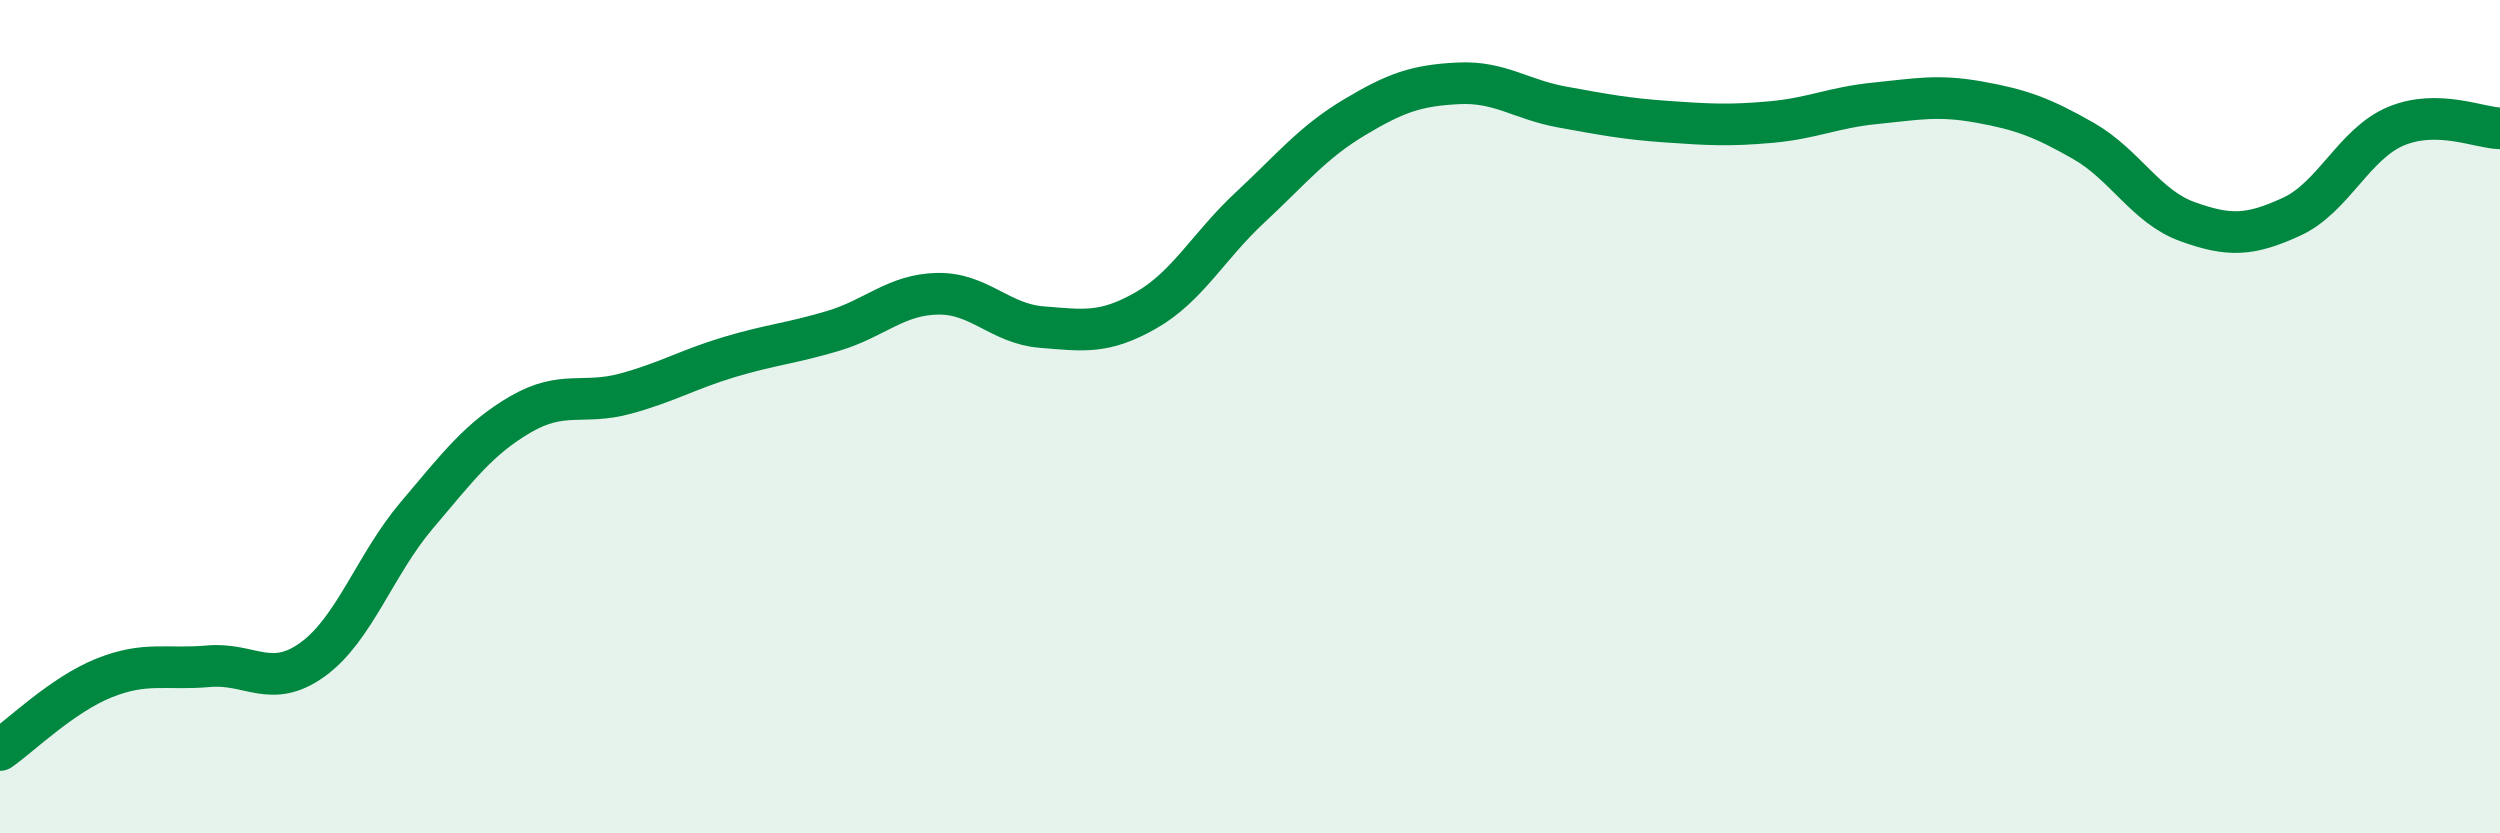
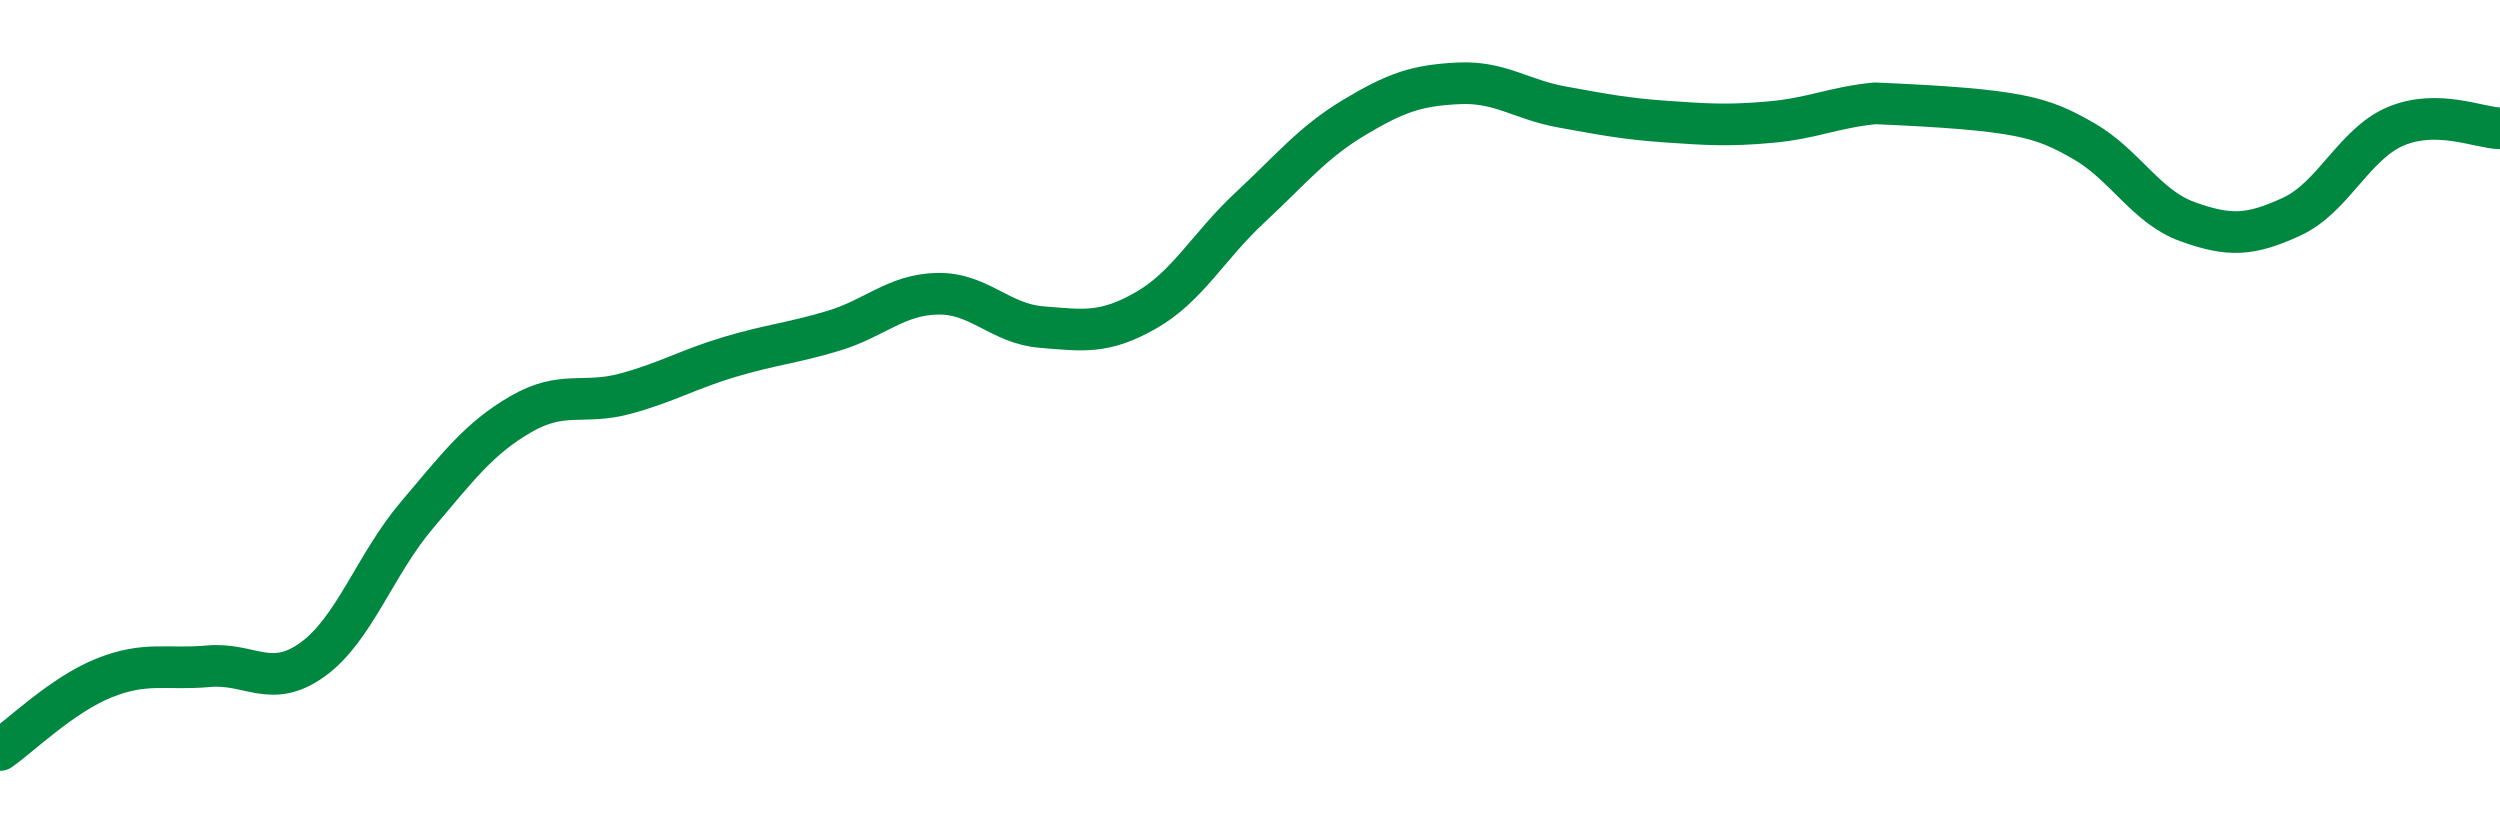
<svg xmlns="http://www.w3.org/2000/svg" width="60" height="20" viewBox="0 0 60 20">
-   <path d="M 0,18 C 0.5,17.65 1.5,16.67 2.5,16.27 C 3.5,15.87 4,16.08 5,15.99 C 6,15.9 6.5,16.55 7.5,15.83 C 8.5,15.11 9,13.55 10,12.37 C 11,11.19 11.5,10.52 12.5,9.94 C 13.5,9.36 14,9.72 15,9.45 C 16,9.18 16.5,8.87 17.5,8.57 C 18.5,8.27 19,8.24 20,7.94 C 21,7.64 21.5,7.07 22.5,7.05 C 23.5,7.03 24,7.77 25,7.85 C 26,7.93 26.5,8.02 27.5,7.45 C 28.5,6.88 29,5.91 30,4.98 C 31,4.05 31.5,3.42 32.5,2.82 C 33.5,2.22 34,2.05 35,2 C 36,1.95 36.5,2.39 37.5,2.57 C 38.5,2.75 39,2.85 40,2.92 C 41,2.99 41.5,3.02 42.5,2.93 C 43.5,2.84 44,2.58 45,2.48 C 46,2.38 46.5,2.27 47.5,2.45 C 48.5,2.63 49,2.81 50,3.38 C 51,3.95 51.5,4.96 52.5,5.32 C 53.5,5.68 54,5.66 55,5.2 C 56,4.74 56.5,3.45 57.5,3.03 C 58.5,2.61 59.5,3.07 60,3.08L60 20L0 20Z" fill="#008740" opacity="0.1" stroke-linecap="round" stroke-linejoin="round" />
-   <path d="M 0,18 C 0.5,17.65 1.5,16.67 2.5,16.27 C 3.5,15.87 4,16.08 5,15.99 C 6,15.9 6.5,16.55 7.5,15.83 C 8.5,15.11 9,13.55 10,12.37 C 11,11.19 11.5,10.52 12.5,9.94 C 13.5,9.36 14,9.72 15,9.45 C 16,9.18 16.5,8.87 17.5,8.57 C 18.5,8.27 19,8.24 20,7.94 C 21,7.64 21.5,7.07 22.5,7.05 C 23.5,7.03 24,7.77 25,7.85 C 26,7.93 26.5,8.02 27.5,7.45 C 28.5,6.88 29,5.91 30,4.98 C 31,4.05 31.5,3.42 32.5,2.82 C 33.5,2.22 34,2.05 35,2 C 36,1.95 36.5,2.39 37.5,2.57 C 38.5,2.75 39,2.85 40,2.92 C 41,2.99 41.5,3.02 42.5,2.93 C 43.5,2.84 44,2.58 45,2.48 C 46,2.38 46.5,2.27 47.5,2.45 C 48.5,2.63 49,2.81 50,3.38 C 51,3.95 51.5,4.96 52.5,5.32 C 53.5,5.68 54,5.66 55,5.2 C 56,4.74 56.5,3.45 57.5,3.03 C 58.5,2.61 59.5,3.07 60,3.08" stroke="#008740" stroke-width="1" fill="none" stroke-linecap="round" stroke-linejoin="round" />
+   <path d="M 0,18 C 0.5,17.65 1.5,16.67 2.5,16.27 C 3.5,15.87 4,16.08 5,15.99 C 6,15.9 6.5,16.55 7.5,15.83 C 8.5,15.11 9,13.55 10,12.37 C 11,11.19 11.5,10.52 12.5,9.94 C 13.5,9.36 14,9.72 15,9.45 C 16,9.18 16.5,8.87 17.5,8.57 C 18.5,8.27 19,8.24 20,7.94 C 21,7.64 21.5,7.07 22.5,7.05 C 23.5,7.03 24,7.77 25,7.85 C 26,7.93 26.5,8.02 27.5,7.45 C 28.5,6.88 29,5.91 30,4.98 C 31,4.05 31.5,3.42 32.5,2.82 C 33.5,2.22 34,2.05 35,2 C 36,1.95 36.5,2.39 37.5,2.57 C 38.5,2.75 39,2.85 40,2.92 C 41,2.99 41.5,3.02 42.5,2.93 C 43.5,2.84 44,2.58 45,2.48 C 48.5,2.63 49,2.81 50,3.38 C 51,3.95 51.5,4.96 52.5,5.32 C 53.5,5.68 54,5.66 55,5.2 C 56,4.74 56.5,3.45 57.5,3.03 C 58.5,2.61 59.5,3.07 60,3.08" stroke="#008740" stroke-width="1" fill="none" stroke-linecap="round" stroke-linejoin="round" />
</svg>